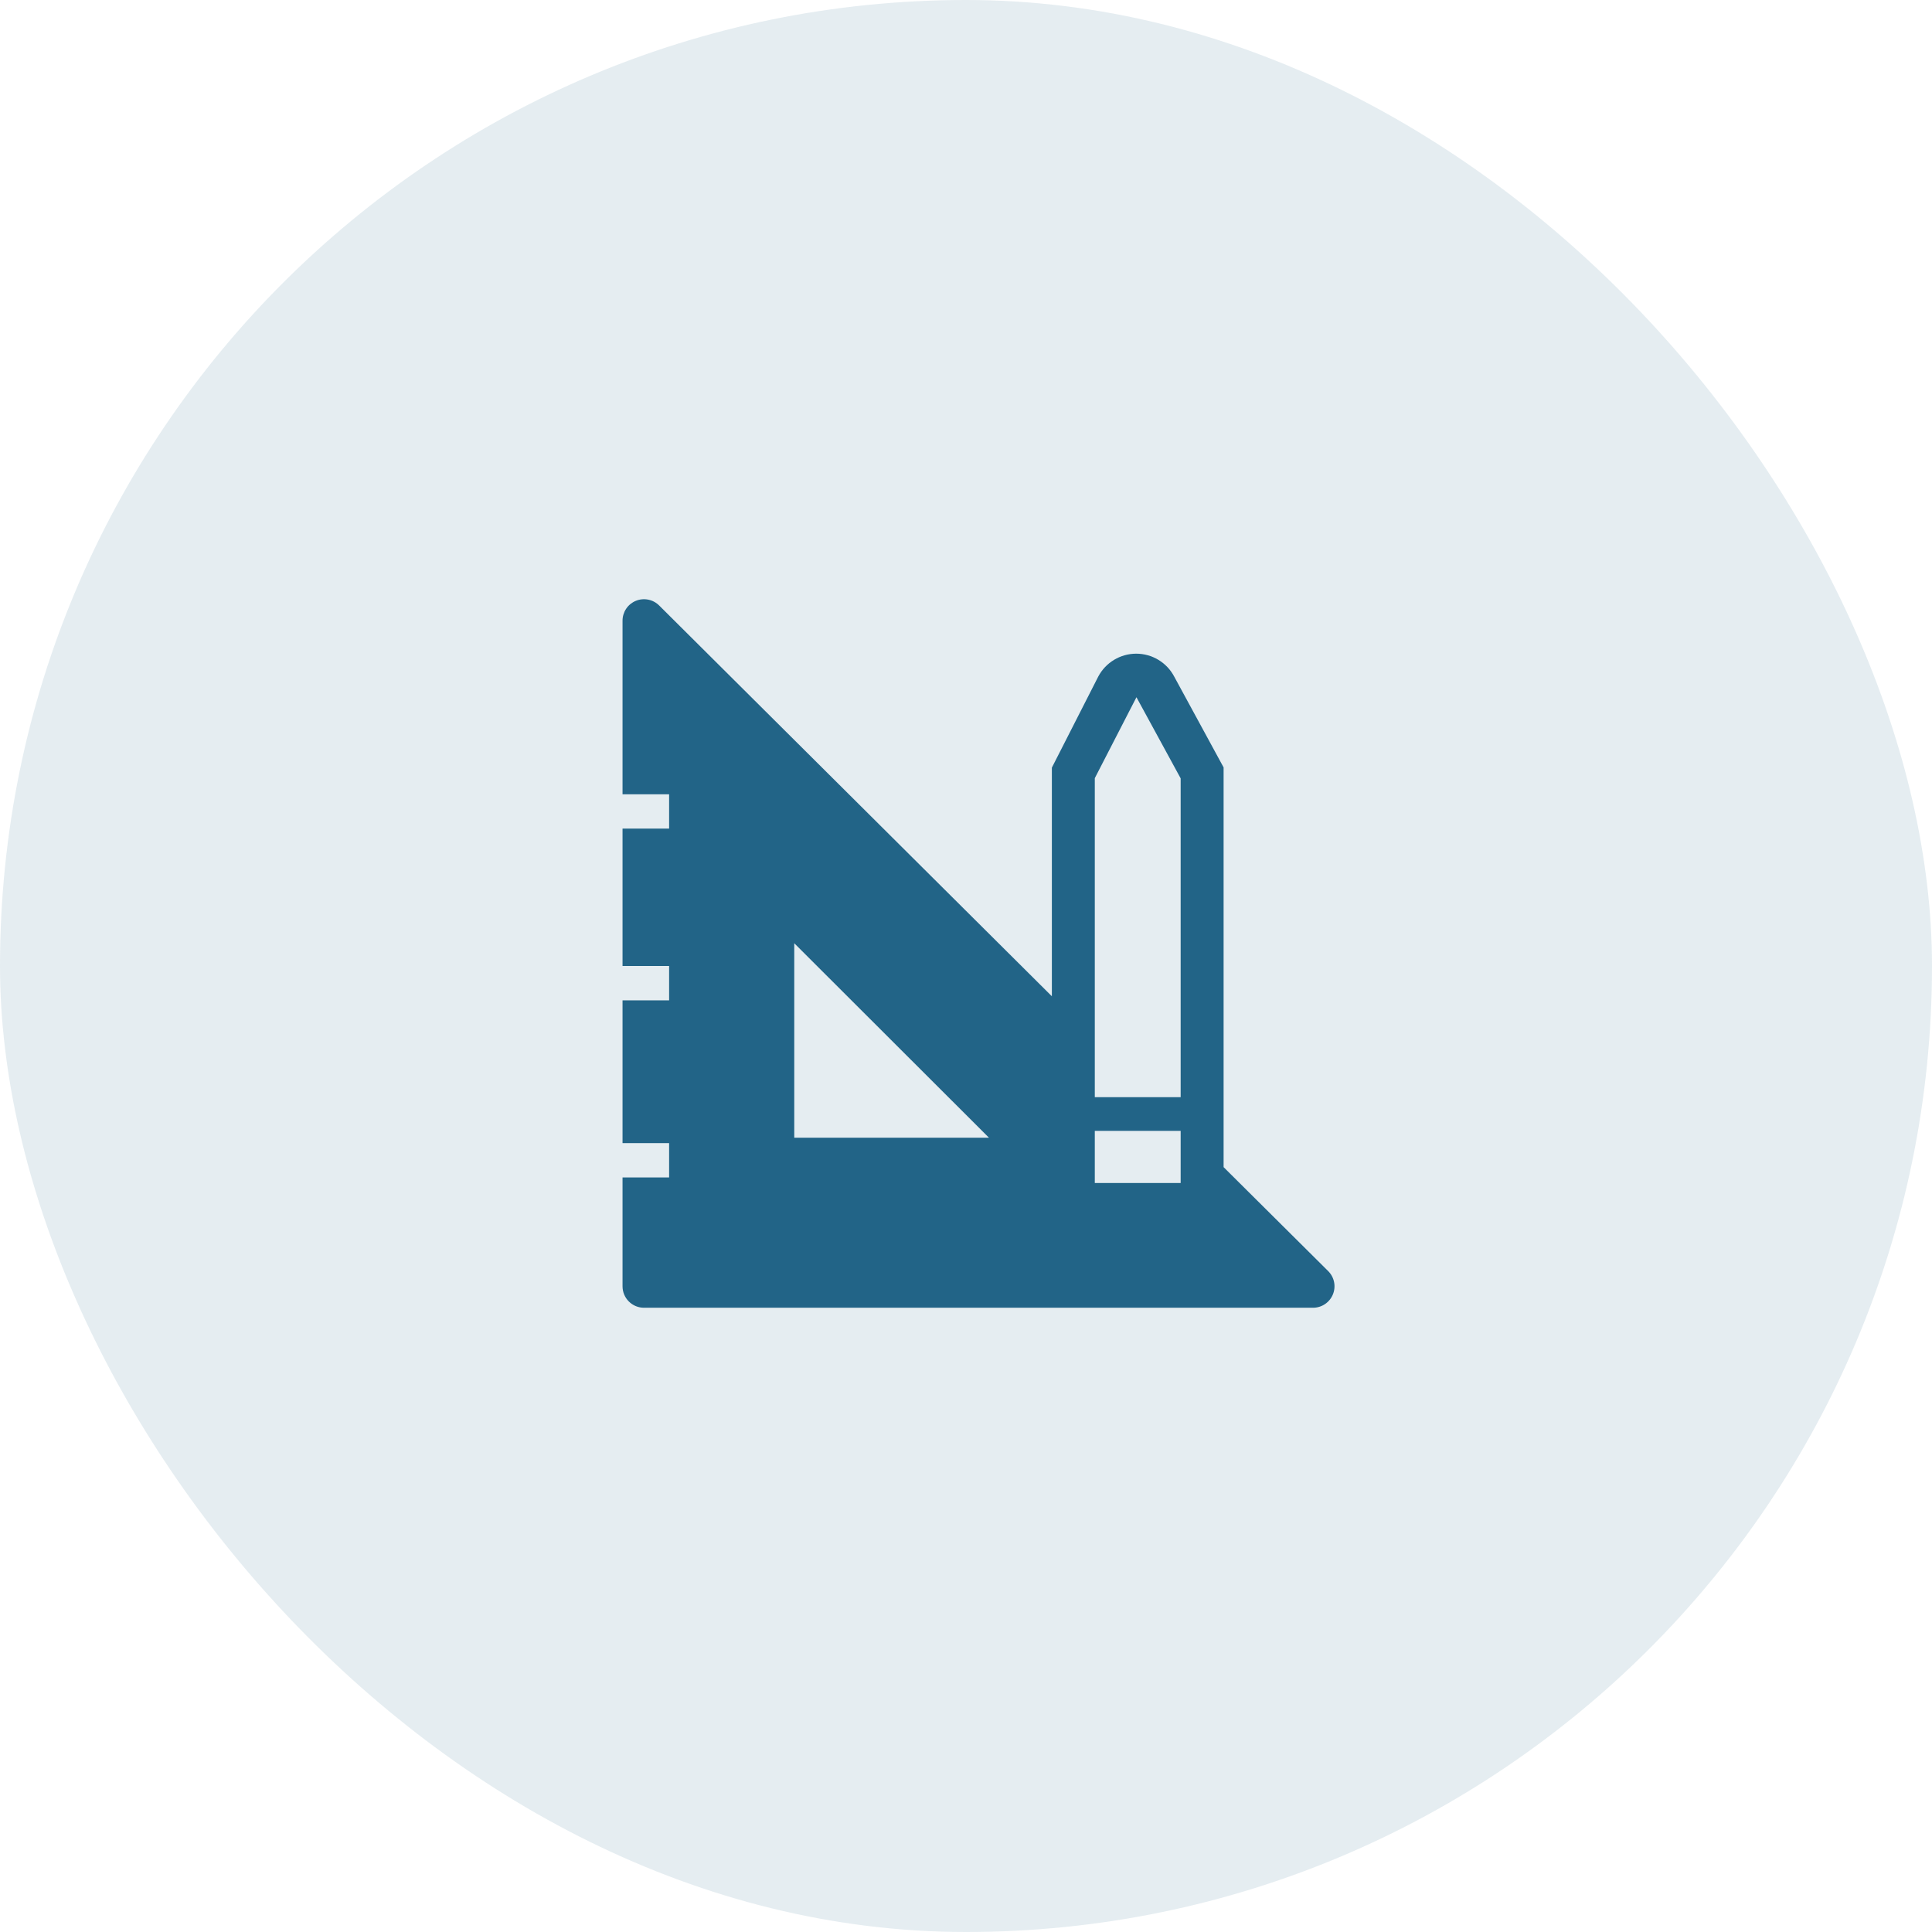
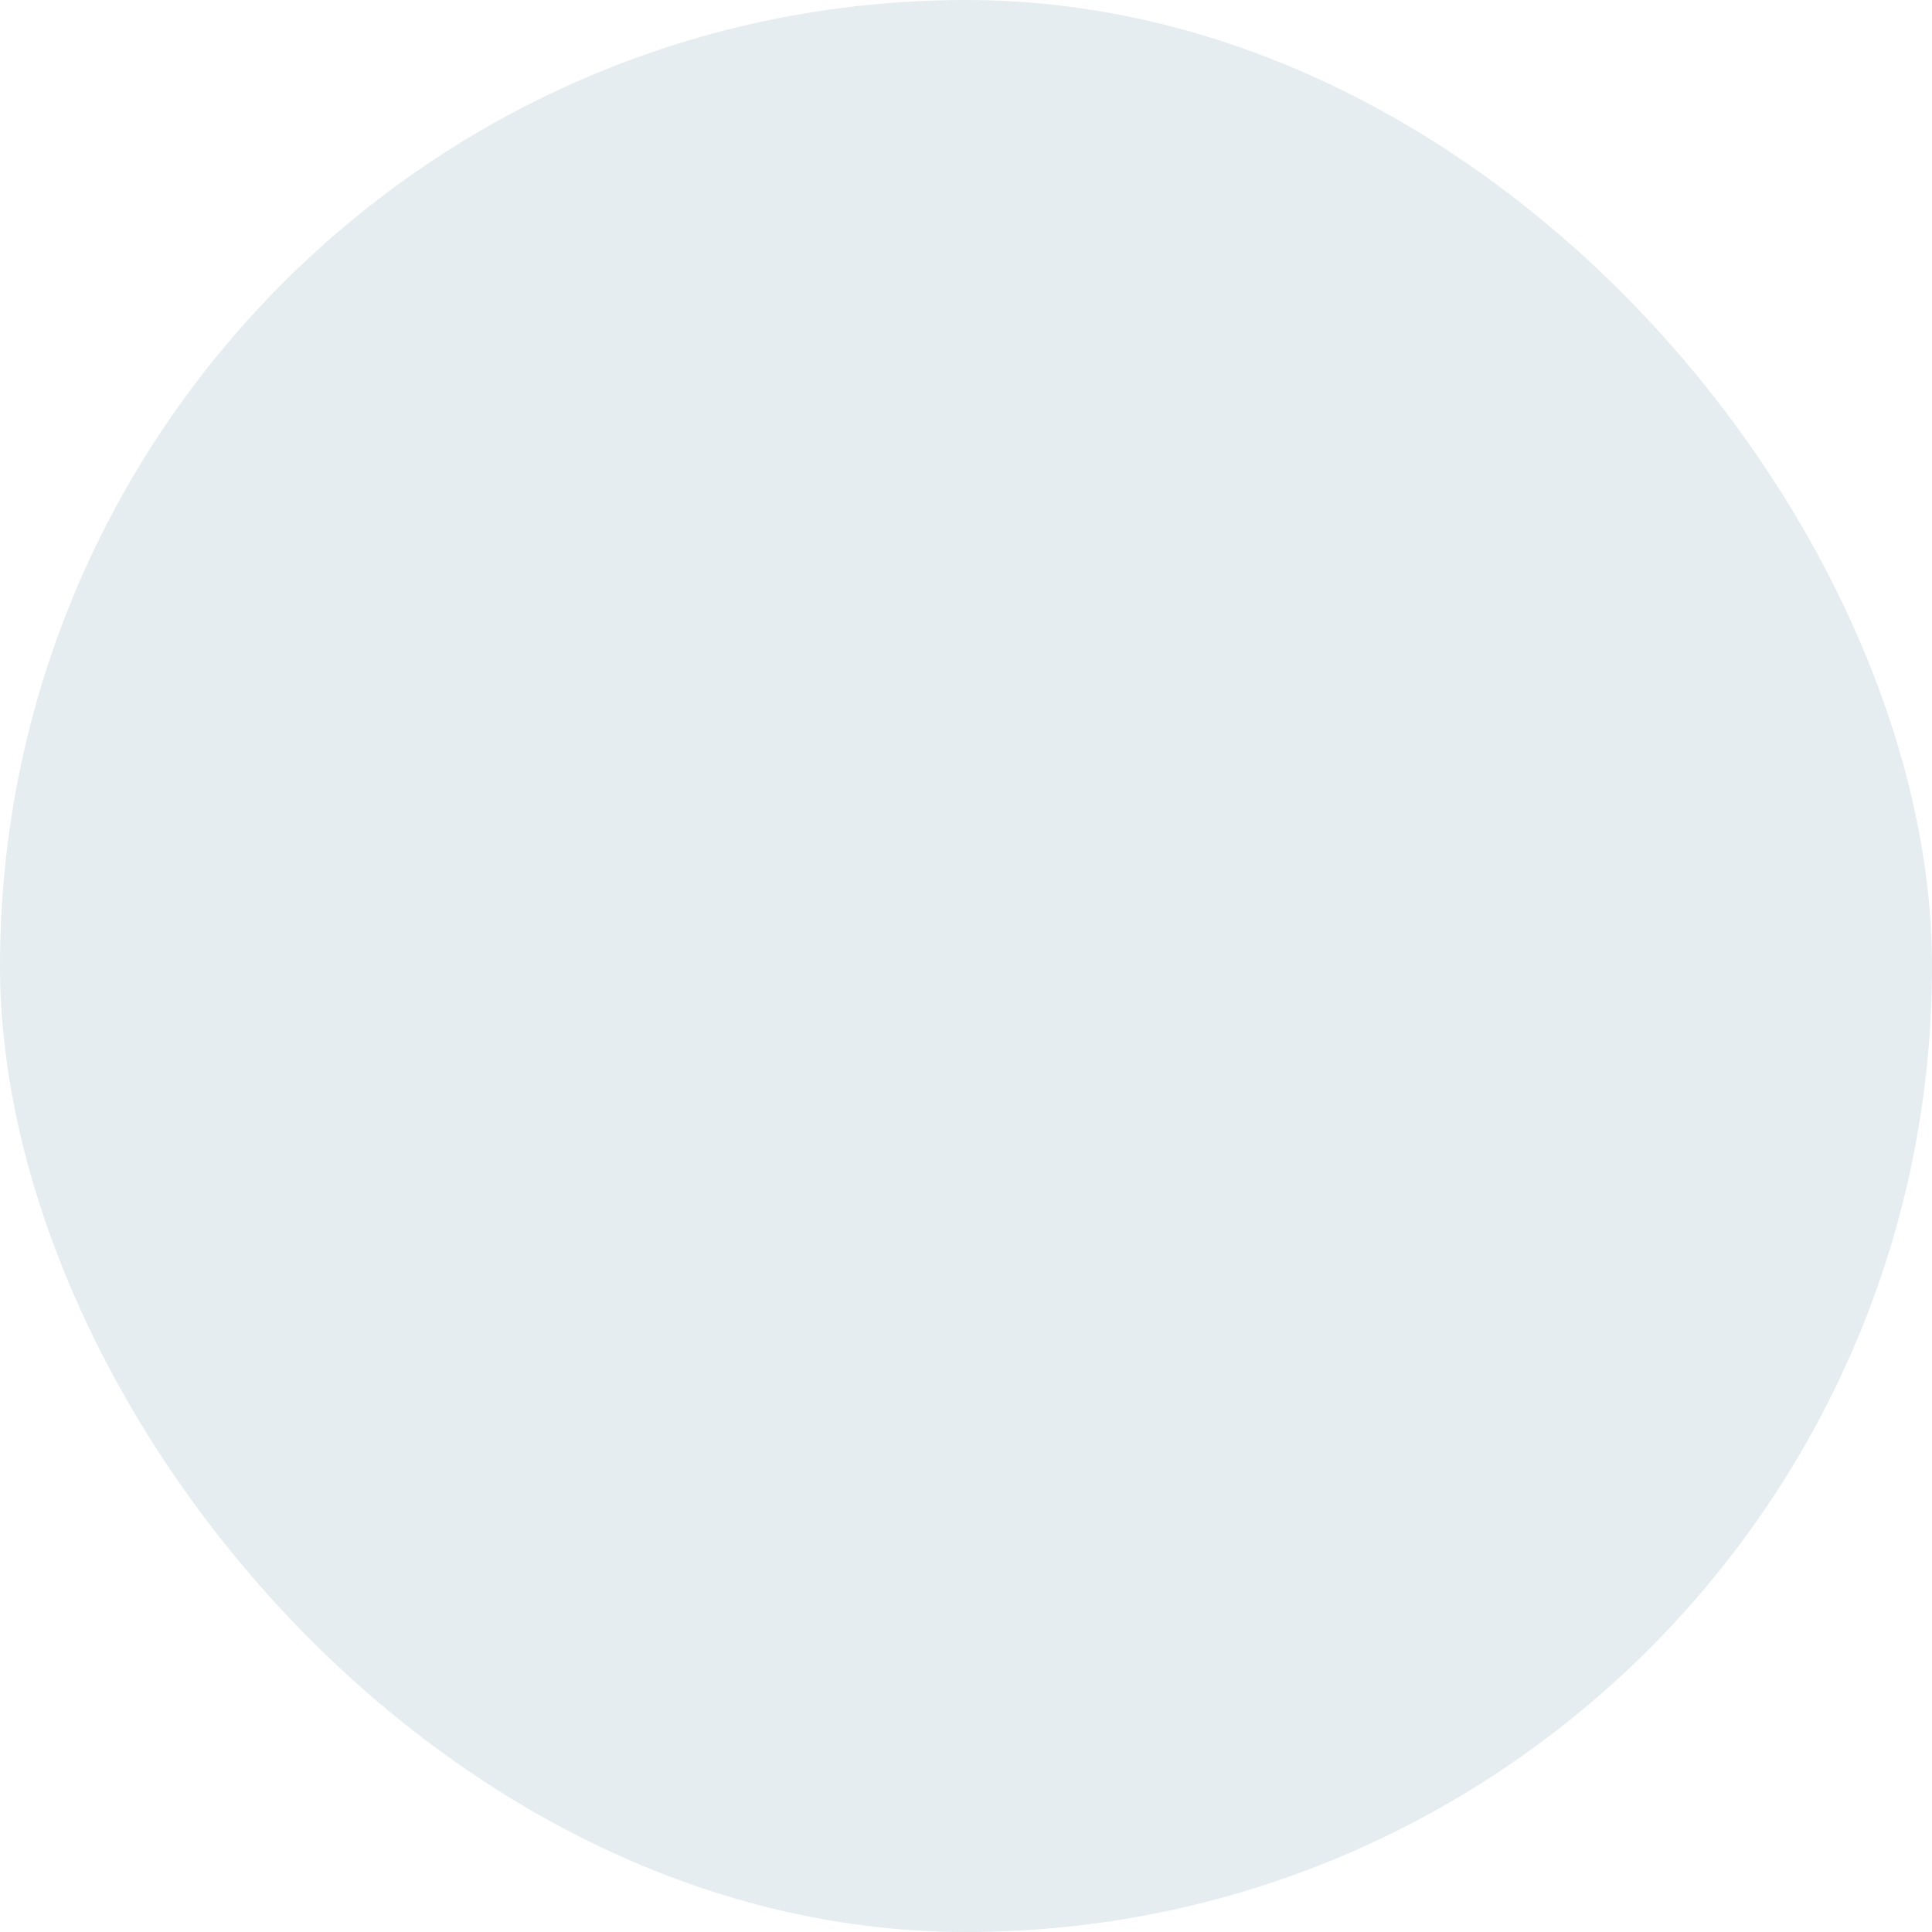
<svg xmlns="http://www.w3.org/2000/svg" width="120" height="120" viewBox="0 0 120 120" fill="none">
  <rect width="120" height="120" rx="60" fill="#226487" fill-opacity="0.12" />
  <g clip-path="url(#clip0_2_1250)">
-     <path d="M82.493 78.947L76 72.493V47.666L72.933 42.026C72.707 41.596 72.368 41.236 71.952 40.985C71.536 40.734 71.059 40.601 70.573 40.601C70.088 40.601 69.611 40.734 69.195 40.985C68.779 41.236 68.44 41.596 68.213 42.026L65.333 47.68V61.88L40.947 37.613C40.76 37.425 40.522 37.297 40.262 37.245C40.003 37.193 39.733 37.219 39.489 37.321C39.244 37.422 39.035 37.594 38.889 37.815C38.743 38.036 38.665 38.295 38.667 38.56V49.333H41.56V51.467H38.667V60H41.56V62.133H38.667V71H41.56V73.133H38.667V79.893C38.667 80.247 38.807 80.586 39.057 80.836C39.307 81.086 39.647 81.227 40 81.227H81.547C81.812 81.228 82.071 81.151 82.292 81.004C82.512 80.858 82.684 80.649 82.786 80.404C82.888 80.16 82.914 79.891 82.862 79.631C82.81 79.371 82.681 79.133 82.493 78.947ZM49.333 70.666V58.587L61.427 70.666H49.333ZM73.333 73.48H68V70.24H73.333V73.48ZM73.333 68.147H68V48.333L70.587 43.306L73.333 48.346V68.147Z" fill="#226487" />
-   </g>
+     </g>
  <defs>
    <clipPath id="clip0_2_1250">
      <rect width="48" height="48" fill="white" transform="translate(36 36)" />
    </clipPath>
  </defs>
</svg>